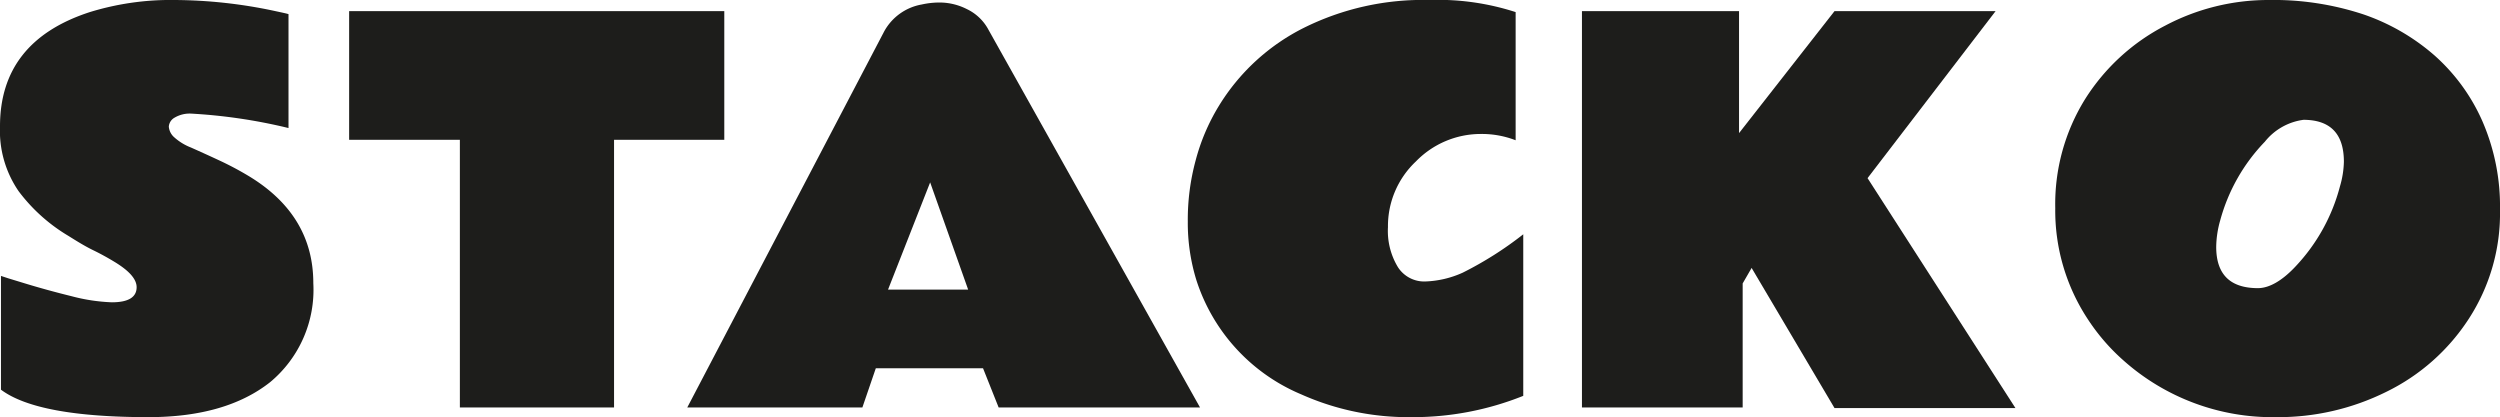
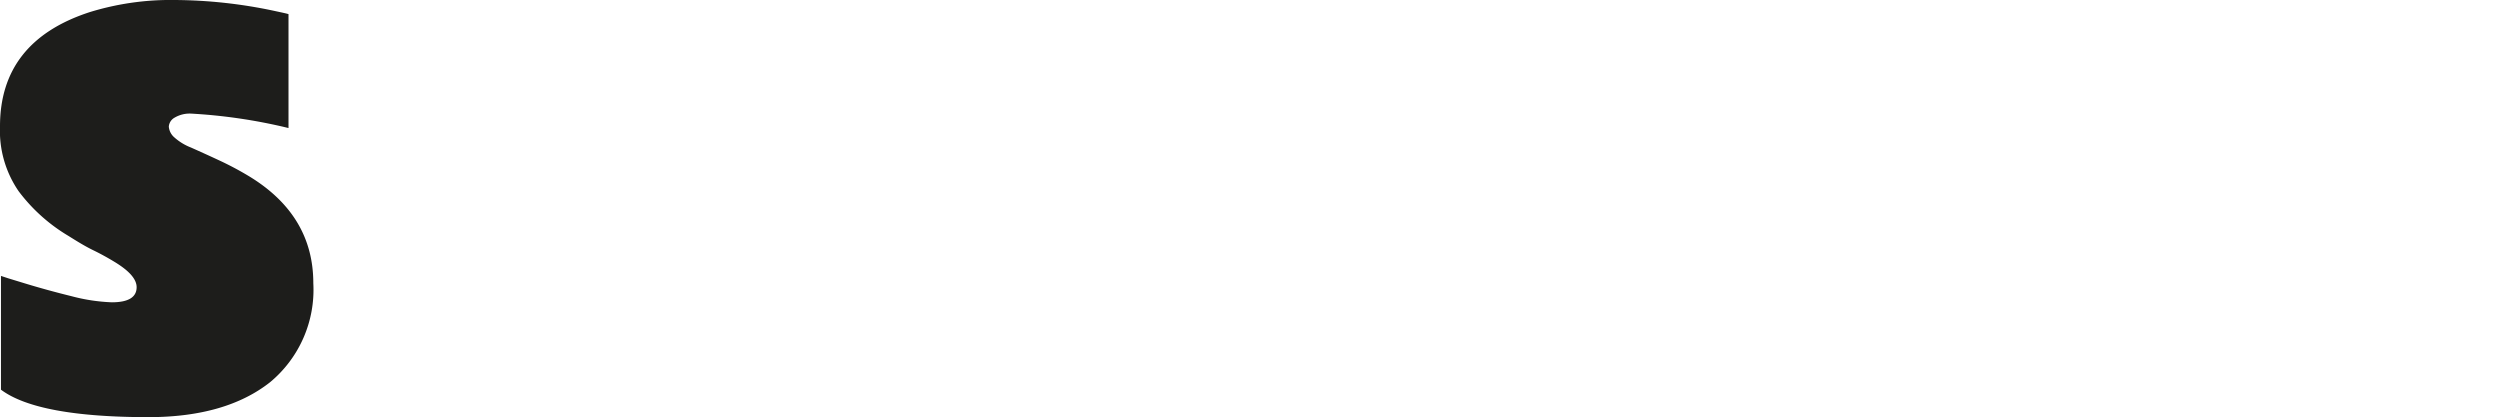
<svg xmlns="http://www.w3.org/2000/svg" id="Calque_1" data-name="Calque 1" viewBox="0 0 206.58 34.47">
  <defs>
    <style>.cls-1{fill:#1d1d1b;}</style>
  </defs>
  <path class="cls-1" d="M12.3,34.47Q3.11,34.47.08,32.2V22.8L.69,23,2,23.4q1.86.57,3.93,1.08a15,15,0,0,0,3.31.5c1.37,0,2.05-.42,2.05-1.25,0-.65-.59-1.33-1.76-2.05-.54-.33-1.14-.67-1.82-1s-1.36-.75-2.06-1.19a14.2,14.2,0,0,1-4.11-3.69A8.81,8.81,0,0,1,0,10.44Q0,3.41,7.42,1a22.64,22.64,0,0,1,7-1,40.32,40.32,0,0,1,8.25.9c.59.13,1,.21,1.17.27v9.41a44.37,44.37,0,0,0-8-1.19,2.45,2.45,0,0,0-1.41.33.92.92,0,0,0-.48.74,1.3,1.3,0,0,0,.41.85,4.47,4.47,0,0,0,1.42.88c.67.3,1.45.65,2.35,1.07a25.78,25.78,0,0,1,2.51,1.34q5.25,3.22,5.25,8.8a9.92,9.92,0,0,1-3.57,8.18Q18.67,34.46,12.3,34.47Z" />
-   <path class="cls-1" d="M28.85.92h31V11.55H50.74V33.67H38V11.55H28.85Z" />
-   <path class="cls-1" d="M56.79,33.67,73.07,2.58A4.41,4.41,0,0,1,76.17.37,6.7,6.7,0,0,1,77.79.21a5,5,0,0,1,2.1.54,3.94,3.94,0,0,1,1.79,1.71L99.16,33.67H82.52l-1.29-3.24H72.37l-1.11,3.24Zm16.59-9.74H80l-3.14-8.86Z" />
-   <path class="cls-1" d="M125.24,11.59a7.71,7.71,0,0,0-2.85-.52A7.47,7.47,0,0,0,117,13.34a7.33,7.33,0,0,0-2.31,5.42,5.77,5.77,0,0,0,.82,3.31,2.58,2.58,0,0,0,2.23,1.19,8.16,8.16,0,0,0,3.13-.73,29.27,29.27,0,0,0,5-3.17V32.71a24.51,24.51,0,0,1-9.28,1.76,21.71,21.71,0,0,1-9.06-1.88,15.32,15.32,0,0,1-8.67-9.44,16,16,0,0,1-.71-4.84,18.72,18.72,0,0,1,.65-5.06,16.82,16.82,0,0,1,1.9-4.47,17.31,17.31,0,0,1,7-6.46A22.08,22.08,0,0,1,118.1,0a20.81,20.81,0,0,1,7.14,1Z" />
-   <path class="cls-1" d="M143.7.92V11L151.59.92H164.9l-10.58,13.8,12.22,19H151.59l-6.85-11.58L144,23.42V33.67H130.72V.92Z" />
-   <path class="cls-1" d="M188.08,34.47a18.51,18.51,0,0,1-12.64-4.71,16.76,16.76,0,0,1-2.95-3.43,16.3,16.3,0,0,1-2.66-9.13,16.44,16.44,0,0,1,2.46-9,17.08,17.08,0,0,1,6.6-6.07A18.22,18.22,0,0,1,187.47,0a23.69,23.69,0,0,1,7.83,1.19,17.55,17.55,0,0,1,5.89,3.41,15.74,15.74,0,0,1,3.95,5.45,17.65,17.65,0,0,1,1.44,7.28,16,16,0,0,1-2.57,9,17,17,0,0,1-6.83,6.05A20.08,20.08,0,0,1,188.08,34.47Zm5.6-21.1q0-3.46-3.33-3.47a4.9,4.9,0,0,0-3.2,1.81,15,15,0,0,0-3.69,6.5,8.26,8.26,0,0,0-.33,2.19q0,3.41,3.45,3.41c.92,0,2-.6,3.14-1.83a15.24,15.24,0,0,0,3.63-6.56A7.79,7.79,0,0,0,193.68,13.37Z" />
</svg>